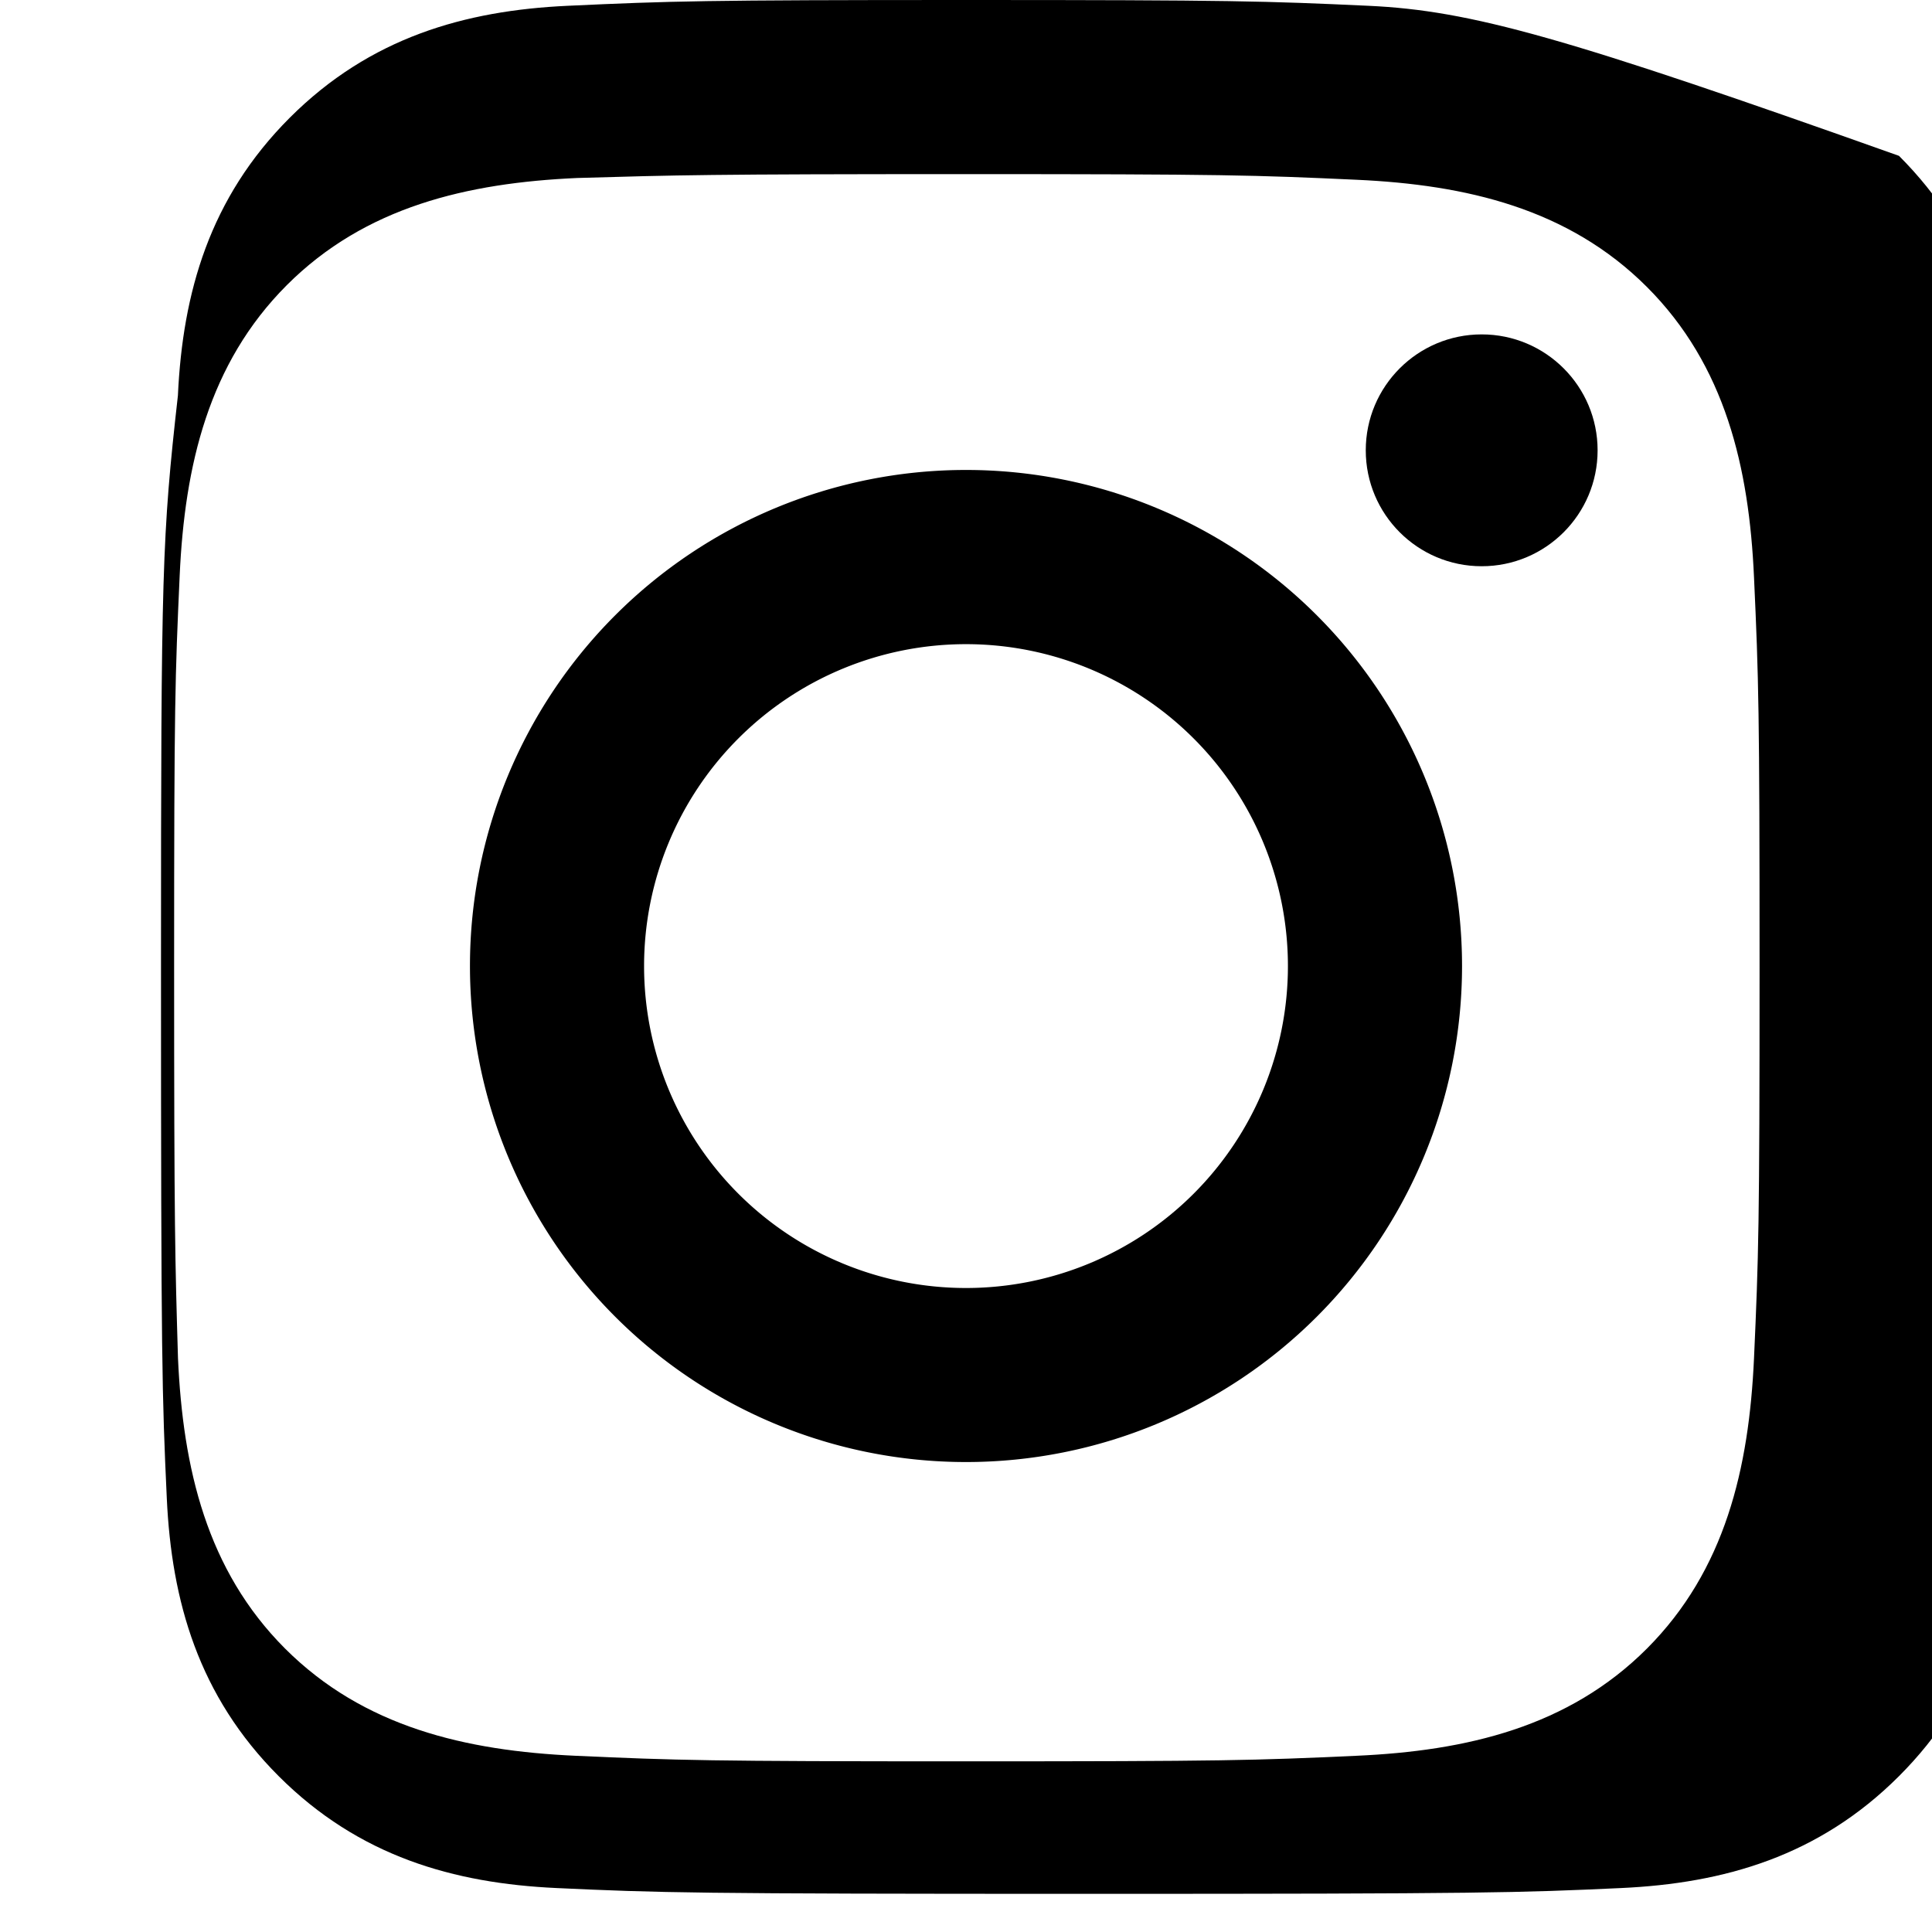
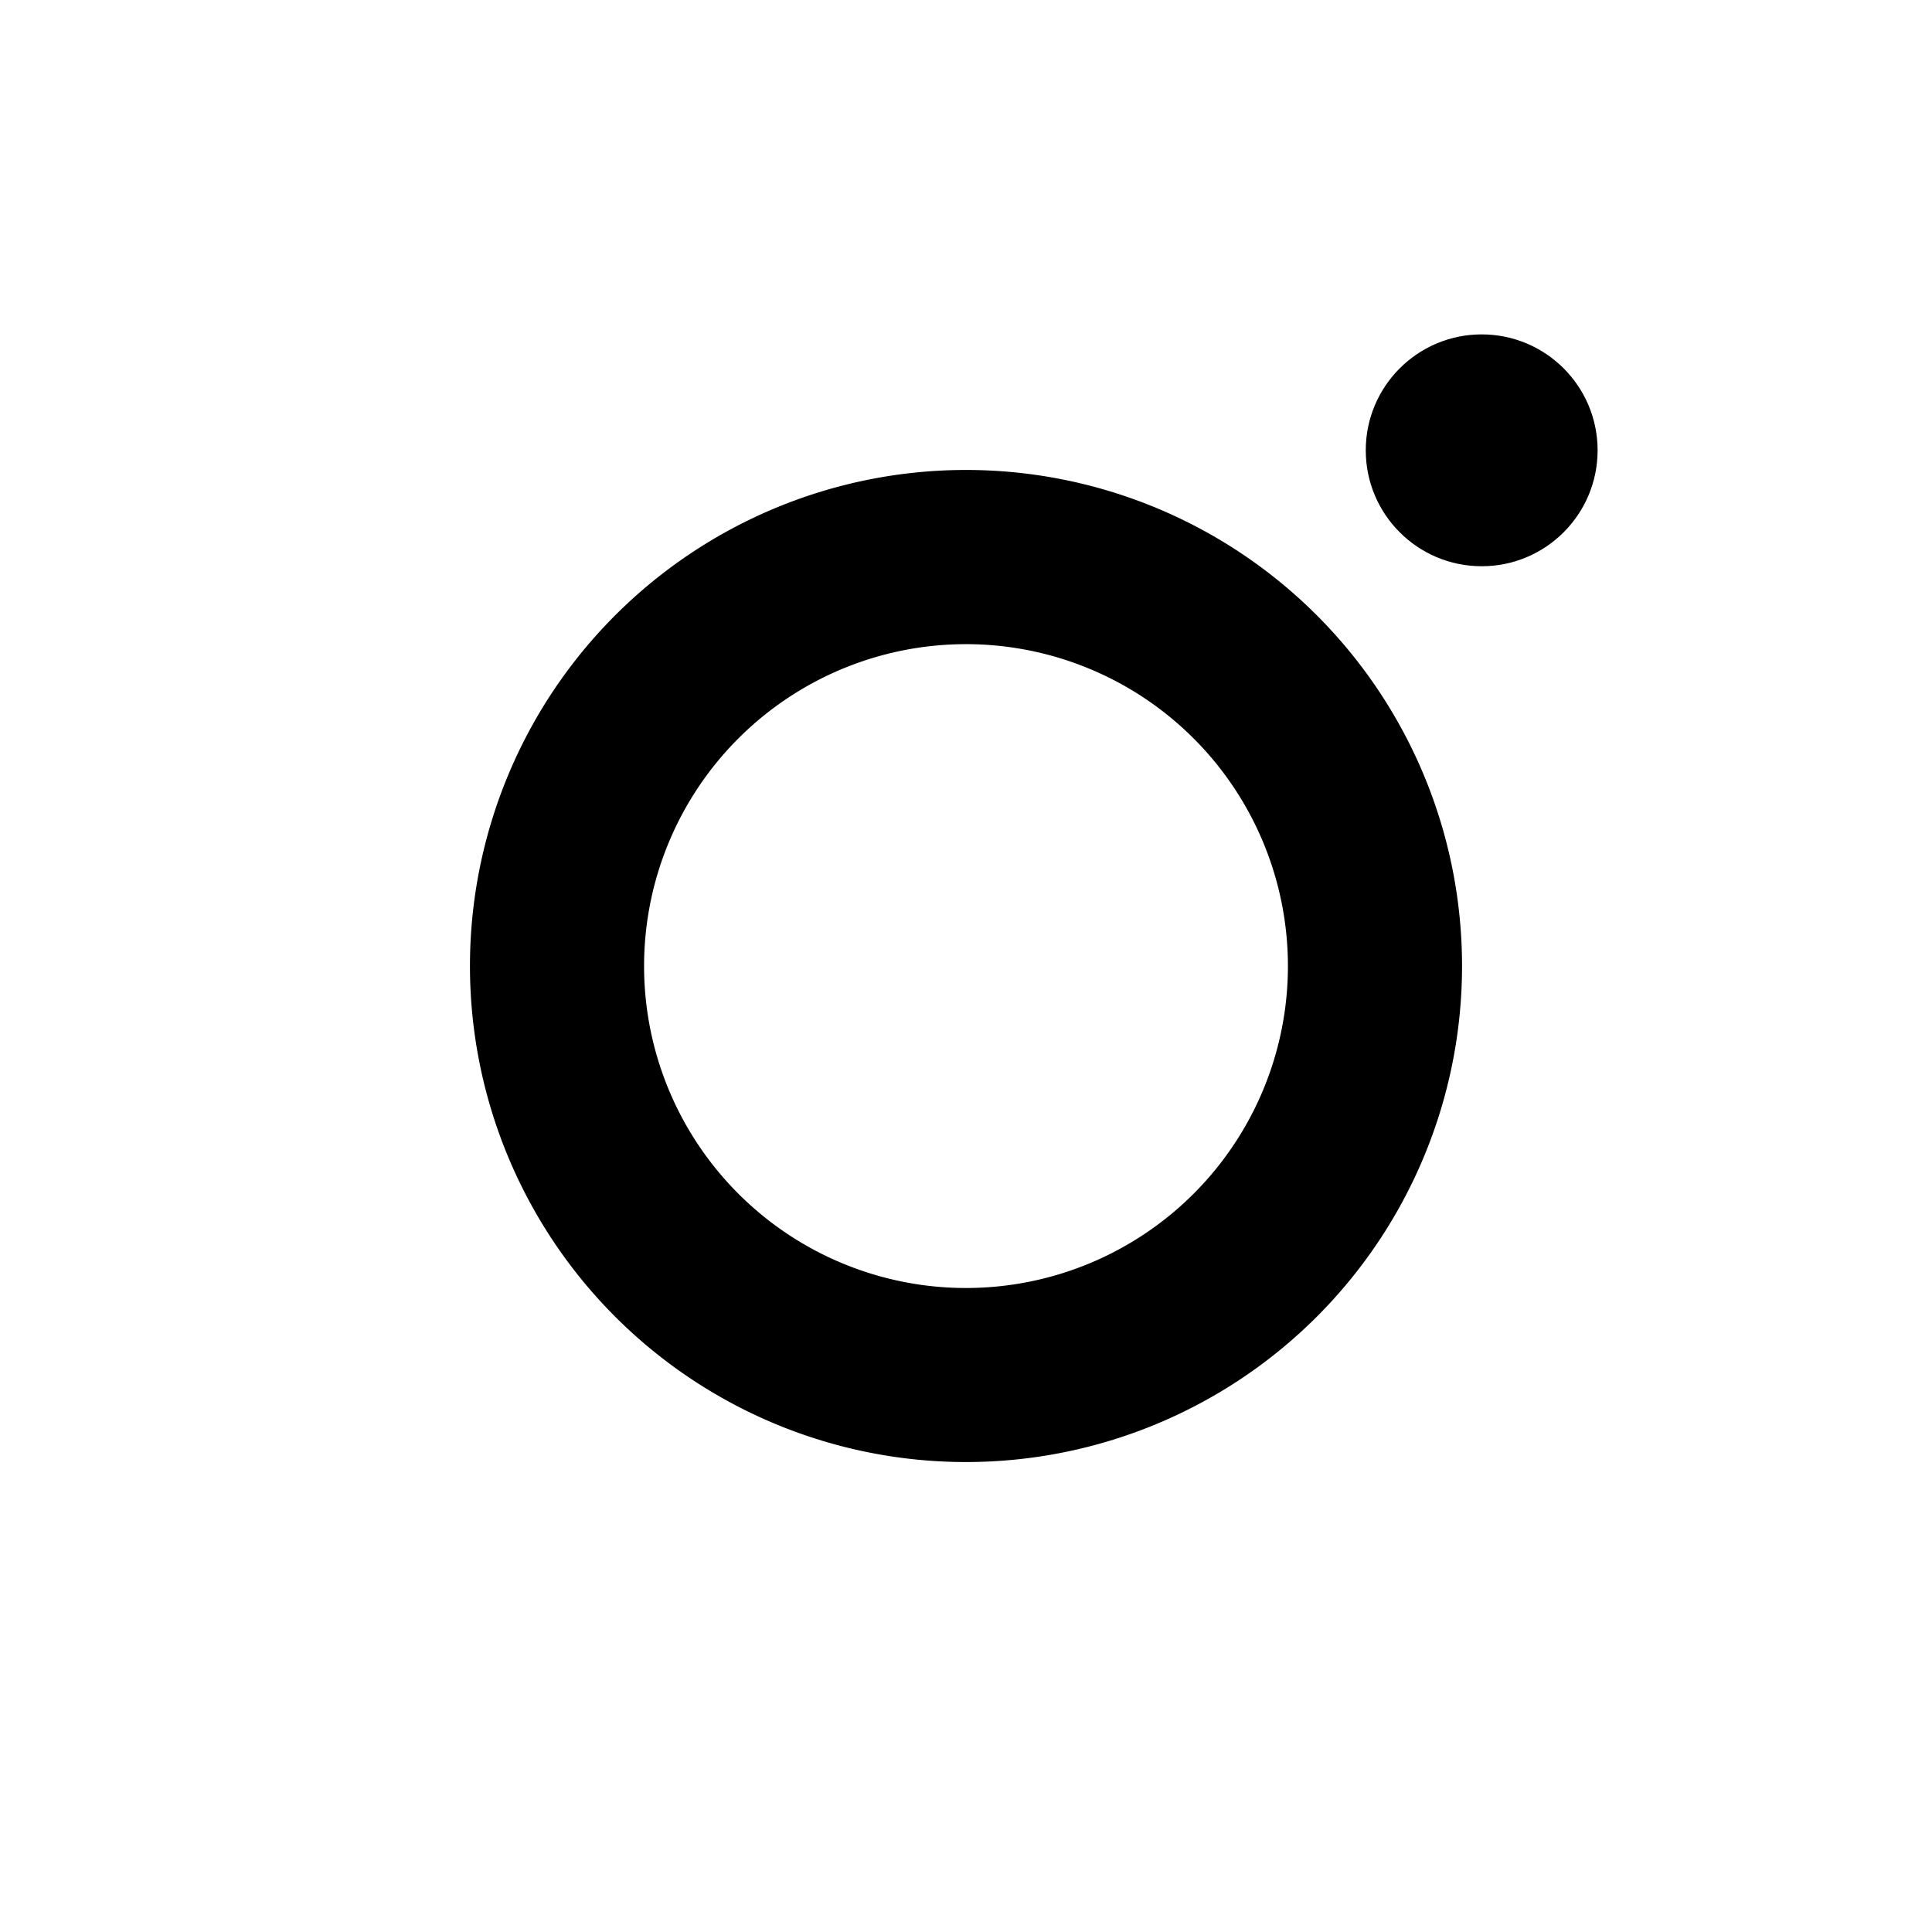
<svg xmlns="http://www.w3.org/2000/svg" role="img" viewBox="0 0 24 24">
  <title>Instagram</title>
-   <path d="M12 2.163c3.204 0 3.584.012 4.85.07 1.366.062 2.633.357 3.608 1.331.975.975 1.27 2.242 1.331 3.608.058 1.266.069 1.647.069 4.85s-.012 3.584-.069 4.85c-.062 1.366-.357 2.633-1.331 3.608-.975.975-2.242 1.27-3.608 1.331-1.266.058-1.647.069-4.85.069s-3.584-.012-4.85-.069c-1.366-.062-2.633-.357-3.608-1.331-.975-.975-1.27-2.242-1.331-3.608C2.175 15.647 2.163 15.267 2.163 12s.012-3.584.069-4.85c.062-1.366.357-2.633 1.331-3.608.975-.975 2.242-1.27 3.608-1.331C8.416 2.175 8.796 2.163 12 2.163zm0-2.163C8.741 0 8.332.013 7.052.072 5.775.131 4.598.465 3.6 1.462c-.997.997-1.331 2.174-1.39 3.452C2.013 6.668 2 7.077 2 12c0 4.923.013 5.332.072 6.612.059 1.278.393 2.455 1.39 3.452.997.997 2.174 1.331 3.452 1.39 1.28.059 1.689.072 6.612.072s5.332-.013 6.612-.072c1.278-.059 2.455-.393 3.452-1.39.997-.997 1.331-2.174 1.39-3.452.059-1.28.072-1.689.072-6.612s-.013-5.332-.072-6.612c-.059-1.278-.393-2.455-1.39-3.452C19.455.465 18.278.131 17 .072 15.719.013 15.309 0 12 0z" />
  <path d="M12 5.838a6.162 6.162 0 1 0 0 12.324 6.162 6.162 0 0 0 0-12.324zm0 10.162a3.999 3.999 0 1 1 0-7.998 3.999 3.999 0 0 1 0 7.998z" />
  <circle cx="18.406" cy="5.594" r="1.44" />
</svg>